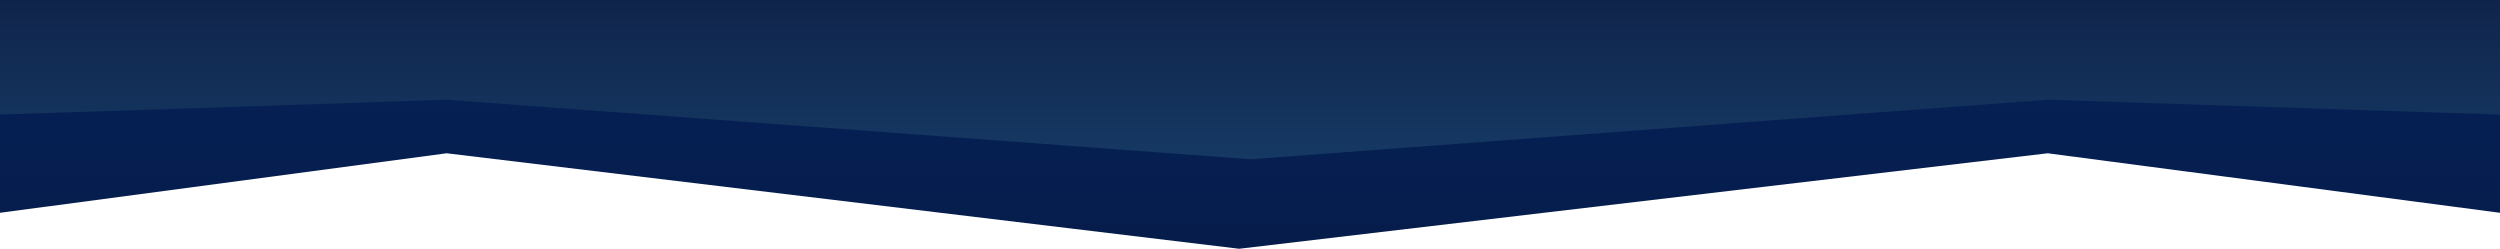
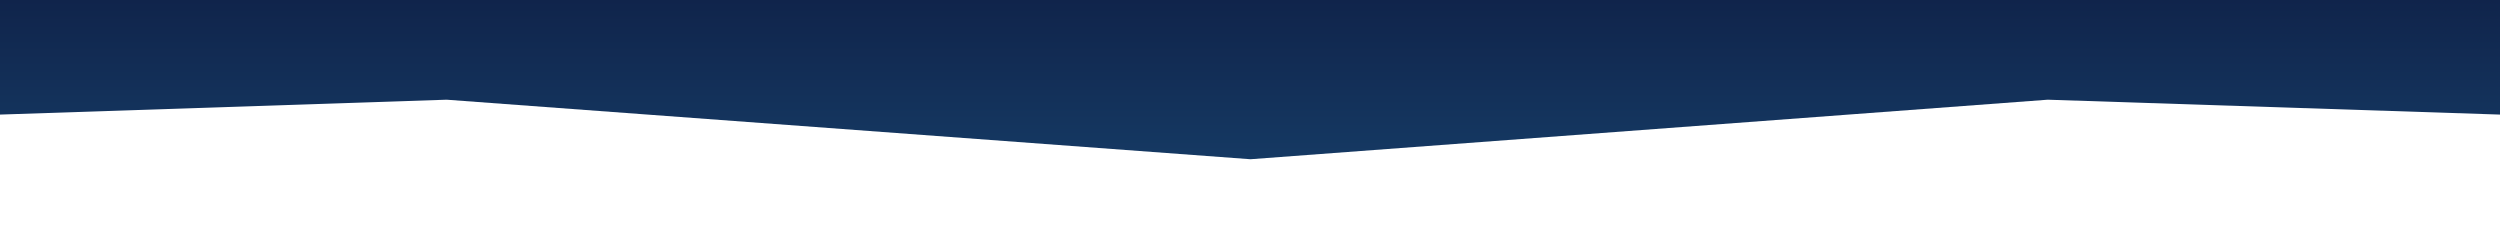
<svg xmlns="http://www.w3.org/2000/svg" width="1680" height="167.174" viewBox="0 0 1680 167.174">
  <defs>
    <linearGradient id="linear-gradient" x1="0.5" x2="0.5" y2="1" gradientUnits="objectBoundingBox">
      <stop offset="0" stop-color="#062055" />
      <stop offset="1" stop-color="#061d4b" />
    </linearGradient>
    <linearGradient id="linear-gradient-2" x2="0" y2="1" gradientUnits="objectBoundingBox">
      <stop offset="0" stop-color="#10244b" />
      <stop offset="1" stop-color="#153963" />
    </linearGradient>
  </defs>
  <g id="Groupe_69" data-name="Groupe 69" transform="translate(0 -3508)">
-     <path id="Tracé_285" data-name="Tracé 285" d="M0-3,300.14-43,832.7,21.174,1376.059-43,1680-3V-90H0Z" transform="translate(0 3654)" fill="url(#linear-gradient)" />
-     <path id="Tracé_286" data-name="Tracé 286" d="M0-63,300.14-73,840.3-33l535.764-40L1680-63v-77H0Z" transform="translate(0 3648)" fill="url(#linear-gradient-2)" />
+     <path id="Tracé_286" data-name="Tracé 286" d="M0-63,300.14-73,840.3-33l535.764-40L1680-63v-77H0" transform="translate(0 3648)" fill="url(#linear-gradient-2)" />
  </g>
</svg>